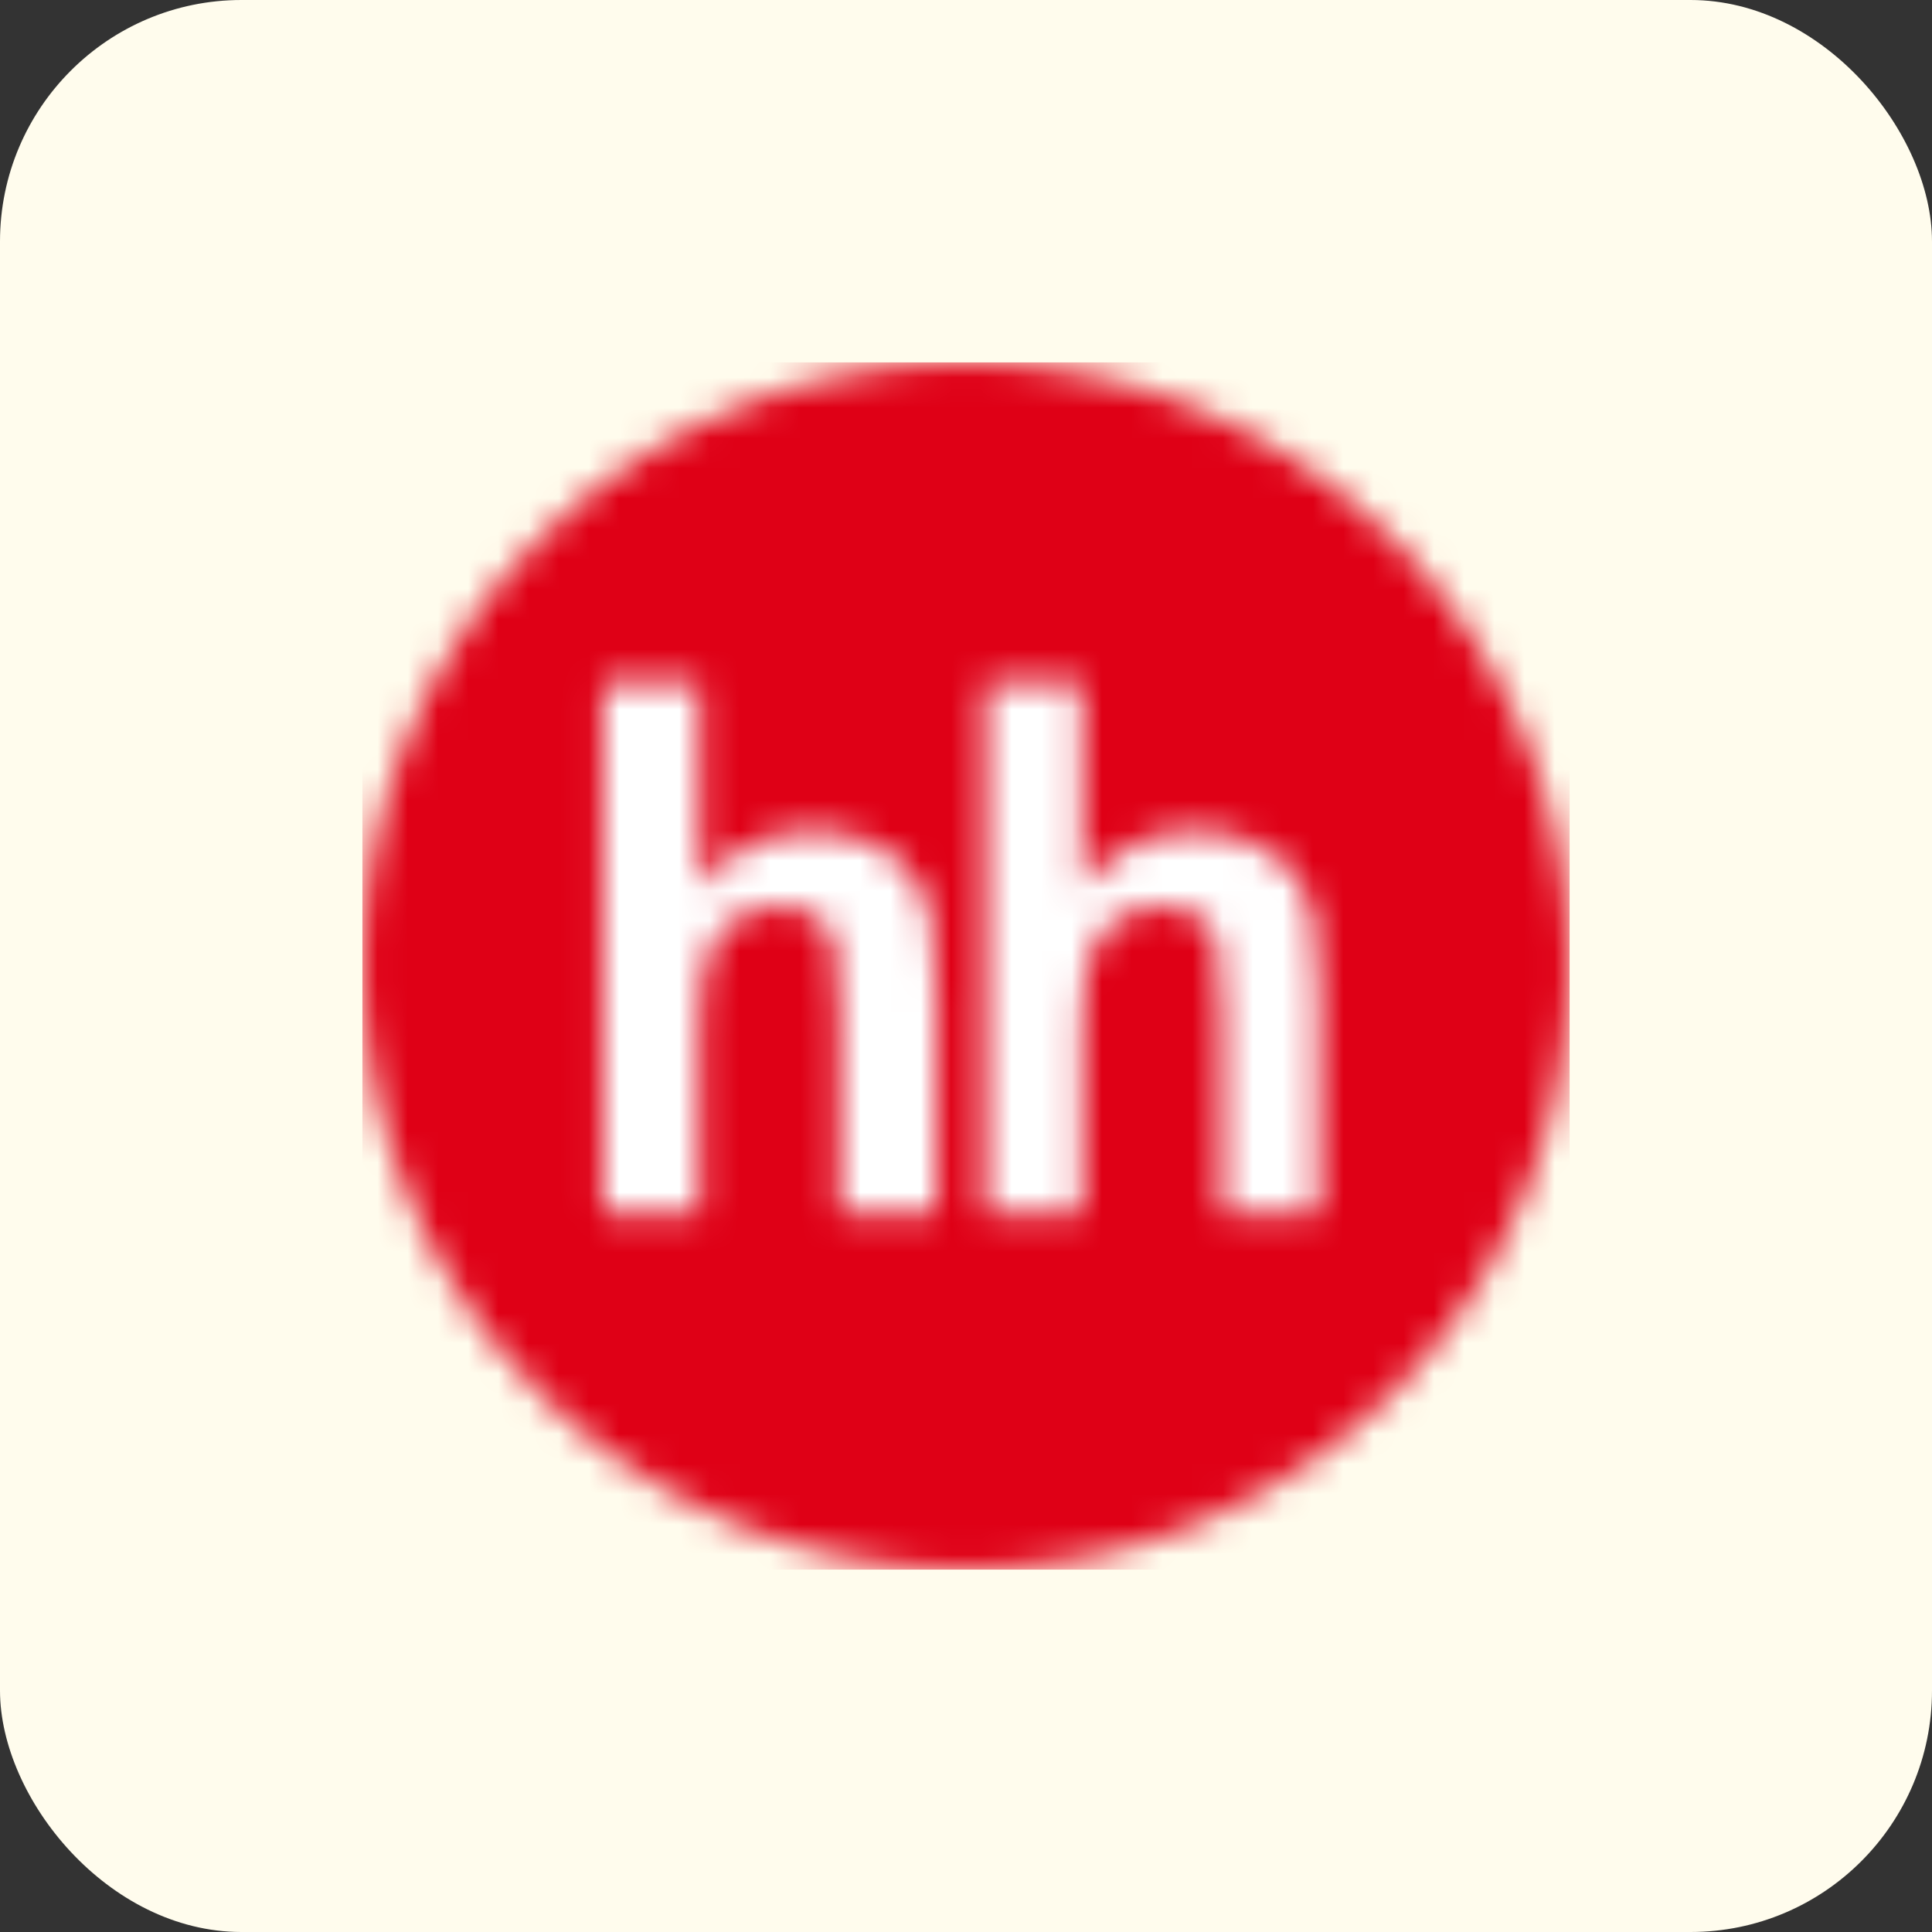
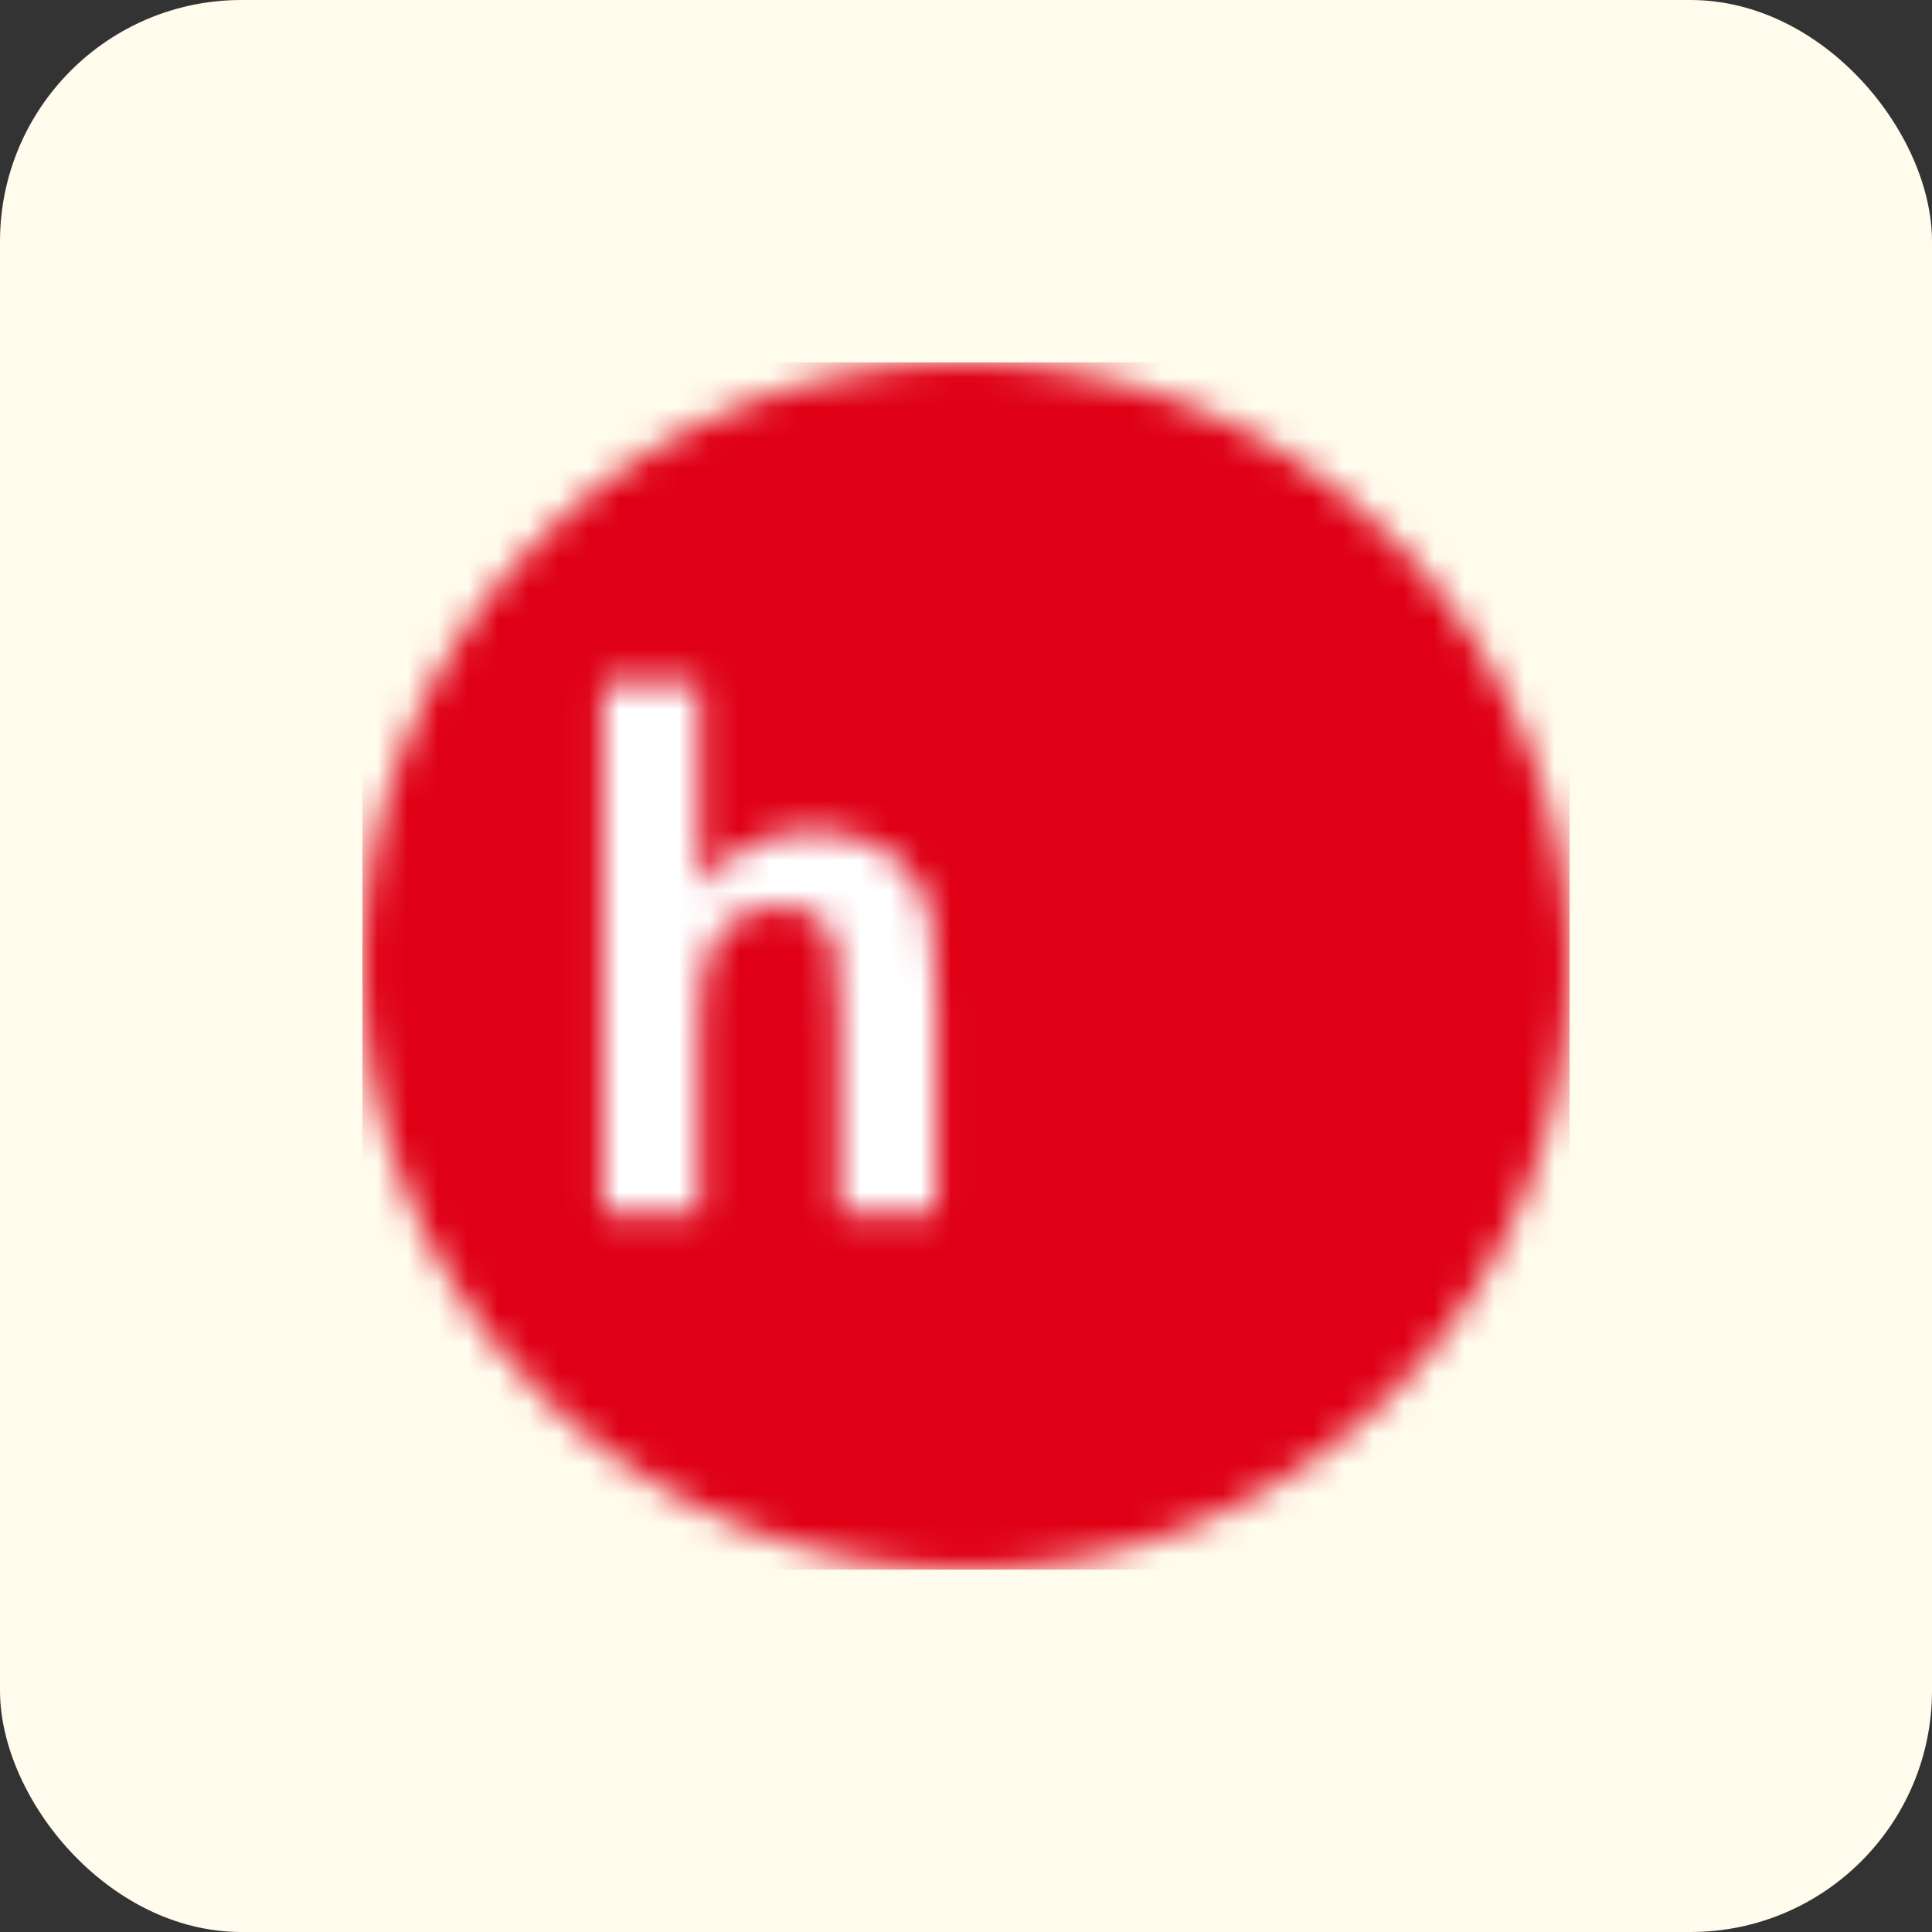
<svg xmlns="http://www.w3.org/2000/svg" width="64" height="64" viewBox="0 0 64 64" fill="none">
  <rect x="0" y="0" width="64" height="64" fill="#333333" stroke="none" />
  <rect width="64" height="64" rx="8" fill="#FFFCED" />
  <g clip-path="url(#clip0_4903_82780)">
    <mask id="mask0_4903_82780" style="mask-type:luminance" maskUnits="userSpaceOnUse" x="12" y="12" width="40" height="40">
      <mask id="mask1_4903_82780" style="mask-type:luminance" maskUnits="userSpaceOnUse" x="12" y="12" width="40" height="40">
        <mask id="mask2_4903_82780" style="mask-type:luminance" maskUnits="userSpaceOnUse" x="12" y="12" width="40" height="40">
          <mask id="mask3_4903_82780" style="mask-type:luminance" maskUnits="userSpaceOnUse" x="12" y="12" width="40" height="40">
            <path d="M52 12H12V52H52V12Z" fill="white" />
          </mask>
          <g mask="url(#mask3_4903_82780)">
            <path d="M32 52C43.046 52 52 43.046 52 32C52 20.954 43.046 12 32 12C20.954 12 12 20.954 12 32C12 43.046 20.954 52 32 52Z" fill="white" />
          </g>
        </mask>
        <g mask="url(#mask2_4903_82780)">
          <path d="M-82.8 -498H317.2V838H-82.8V-498Z" fill="white" />
        </g>
      </mask>
      <g mask="url(#mask1_4903_82780)">
        <path d="M134.4 -106.402H12V51.998H134.4V-106.402Z" fill="white" />
      </g>
    </mask>
    <g mask="url(#mask0_4903_82780)">
      <path d="M53.999 10H10V54H53.999V10Z" fill="#DF0016" />
    </g>
    <mask id="mask4_4903_82780" style="mask-type:luminance" maskUnits="userSpaceOnUse" x="19" y="22" width="13" height="19">
      <mask id="mask5_4903_82780" style="mask-type:luminance" maskUnits="userSpaceOnUse" x="12" y="12" width="40" height="40">
        <path d="M52 12H12V52H52V12Z" fill="white" />
      </mask>
      <g mask="url(#mask5_4903_82780)">
        <path d="M23.176 22.57V29.374C24.212 28.14 25.452 27.518 26.892 27.518C27.634 27.518 28.298 27.66 28.894 27.94C29.492 28.22 29.938 28.578 30.24 29.012C30.544 29.452 30.748 29.932 30.858 30.462C30.968 30.99 31.024 31.81 31.024 32.924V40.198H27.806V33.646C27.806 32.346 27.748 31.522 27.626 31.172C27.504 30.82 27.288 30.542 26.98 30.34C26.67 30.13 26.284 30.028 25.818 30.028C25.286 30.028 24.806 30.162 24.39 30.426C23.966 30.692 23.66 31.092 23.466 31.624C23.27 32.158 23.172 32.944 23.176 33.988L23.172 40.2H19.958V22.572H23.176" fill="white" />
      </g>
    </mask>
    <g mask="url(#mask4_4903_82780)">
      <path d="M33.024 20.57H17.958V42.198H33.024V20.57Z" fill="white" />
    </g>
    <mask id="mask6_4903_82780" style="mask-type:luminance" maskUnits="userSpaceOnUse" x="32" y="22" width="12" height="19">
      <mask id="mask7_4903_82780" style="mask-type:luminance" maskUnits="userSpaceOnUse" x="12" y="12" width="40" height="40">
-         <path d="M52 12H12V52H52V12Z" fill="white" />
-       </mask>
+         </mask>
      <g mask="url(#mask7_4903_82780)">
        <path d="M35.848 22.57V29.374C36.884 28.14 38.124 27.518 39.564 27.518C40.302 27.518 40.972 27.66 41.568 27.94C42.162 28.22 42.61 28.578 42.91 29.012C43.214 29.452 43.42 29.932 43.528 30.462C43.638 30.99 43.694 31.81 43.694 32.924V40.198H40.48V33.646C40.48 32.346 40.42 31.522 40.296 31.172C40.174 30.82 39.96 30.542 39.648 30.34C39.342 30.13 38.952 30.028 38.486 30.028C37.954 30.028 37.476 30.162 37.058 30.426C36.638 30.692 36.332 31.092 36.136 31.624C35.944 32.158 35.846 32.944 35.846 33.988V40.2H32.632V22.572H35.846" fill="white" />
      </g>
    </mask>
    <g mask="url(#mask6_4903_82780)">
      <path d="M45.694 20.57H30.632V42.198H45.694V20.57Z" fill="white" />
    </g>
  </g>
  <defs>
    <clipPath id="clip0_4903_82780">
      <rect width="40" height="40" fill="white" transform="translate(12 12)" />
    </clipPath>
  </defs>
</svg>